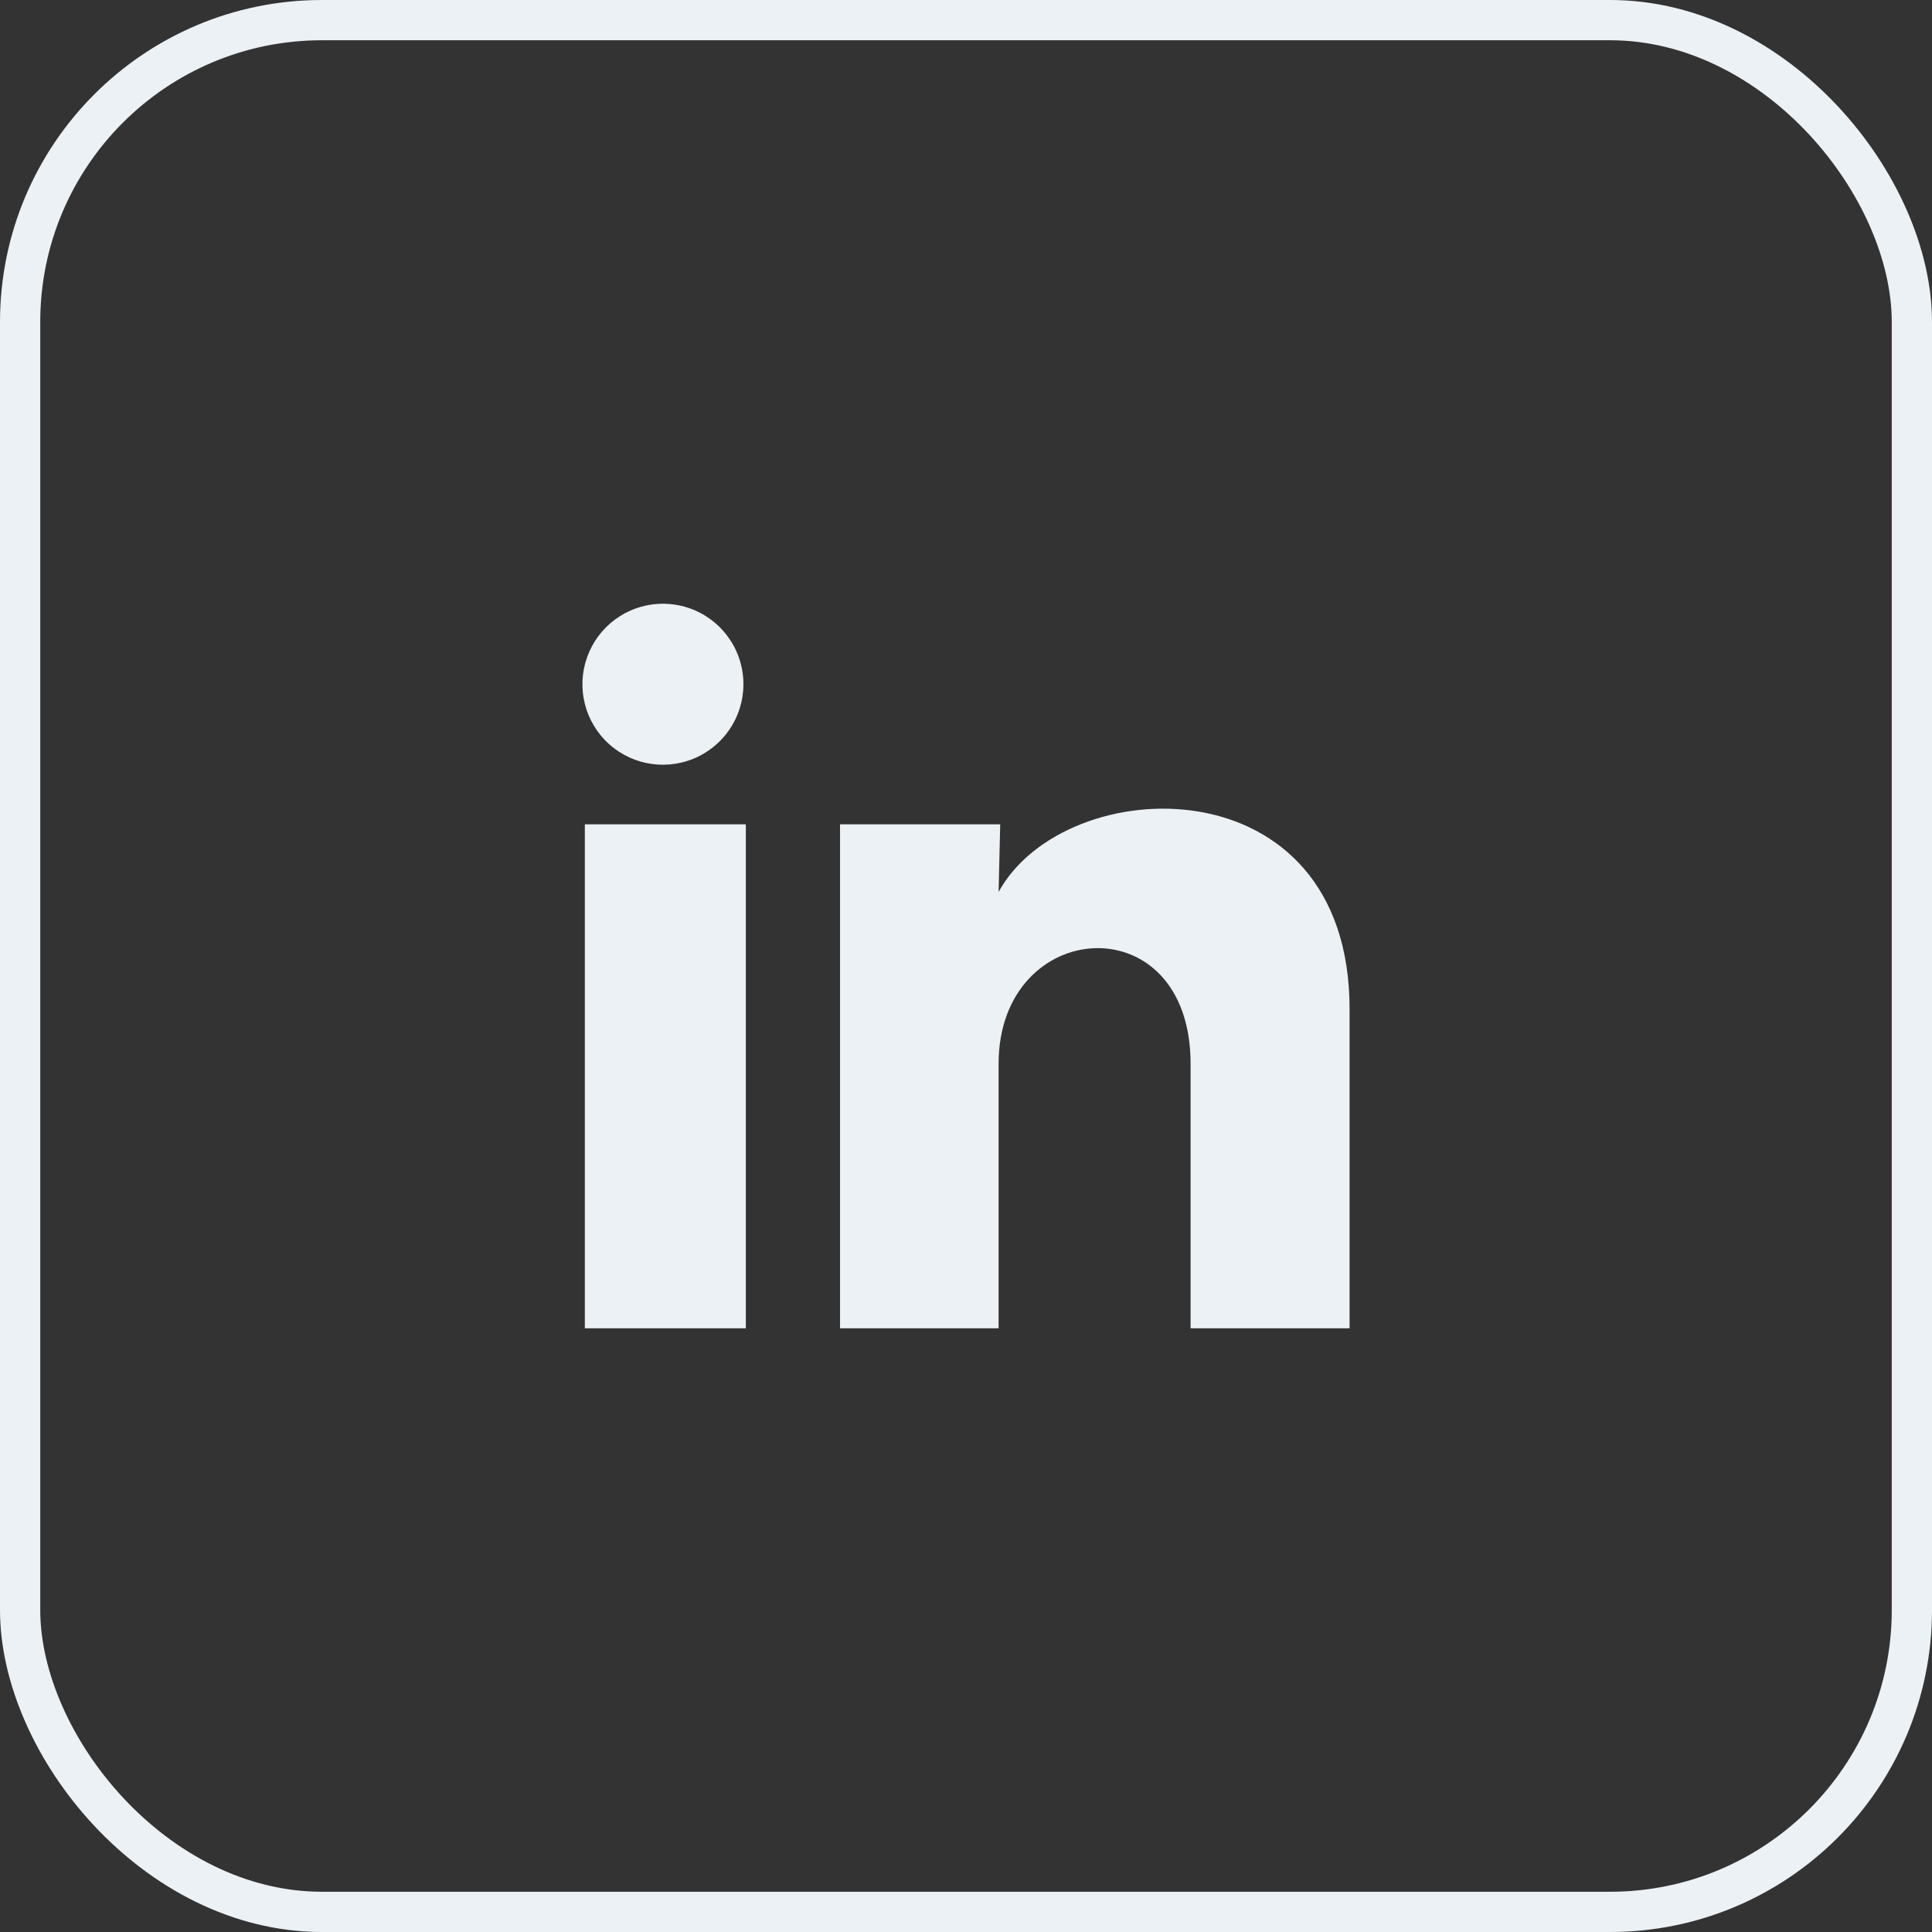
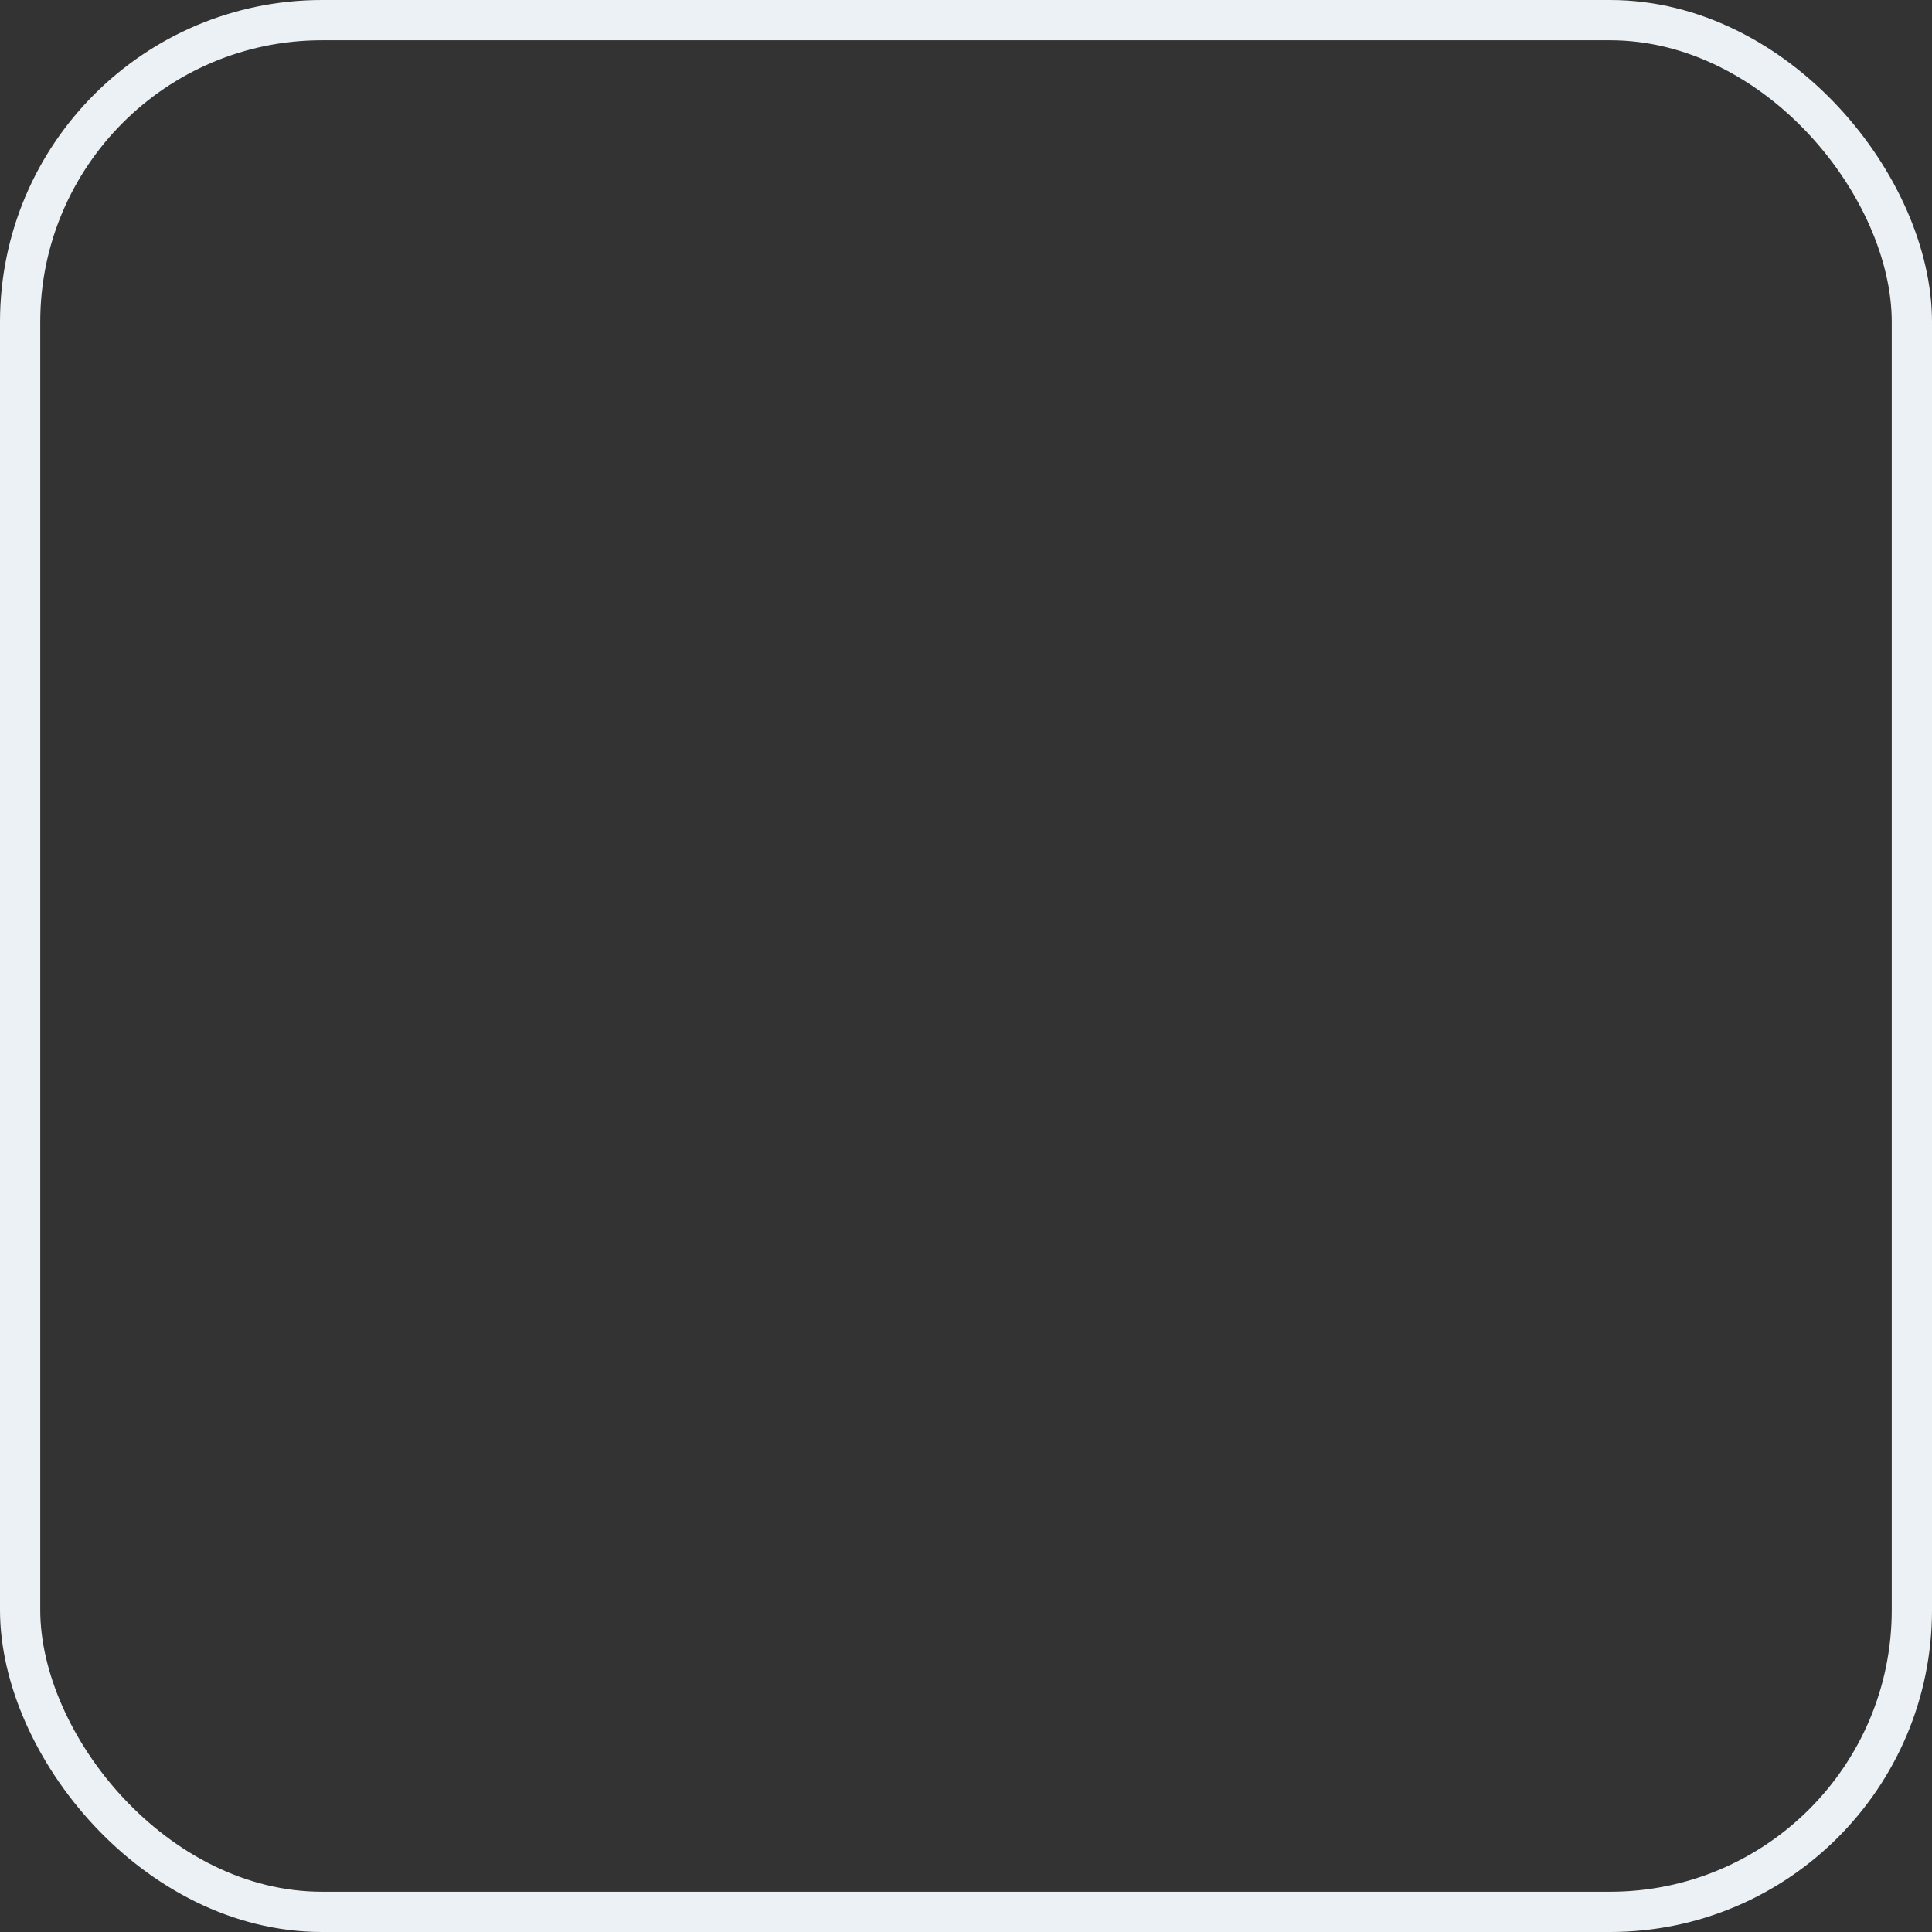
<svg xmlns="http://www.w3.org/2000/svg" width="48" height="48" viewBox="0 0 48 48" fill="none">
  <rect x="0" y="0" width="48" height="48" fill="#333333" stroke="none" />
  <rect x="0.5" y="0.5" width="47" height="47" rx="7.5" stroke="#EBF1F5" />
-   <path d="M18.47 17C18.47 17.815 17.976 18.548 17.221 18.853C16.466 19.159 15.601 18.977 15.034 18.392C14.467 17.808 14.312 16.938 14.64 16.193C14.969 15.447 15.716 14.976 16.53 15.001C17.611 15.033 18.471 15.919 18.47 17ZM18.53 20.48H14.53V33.001H18.53V20.48ZM24.85 20.48H20.87V33.001H24.81V26.43C24.81 22.77 29.58 22.43 29.58 26.43V33.001H33.53V25.07C33.53 18.901 26.47 19.131 24.81 22.16L24.85 20.48Z" fill="#EBF1F5" />
</svg>